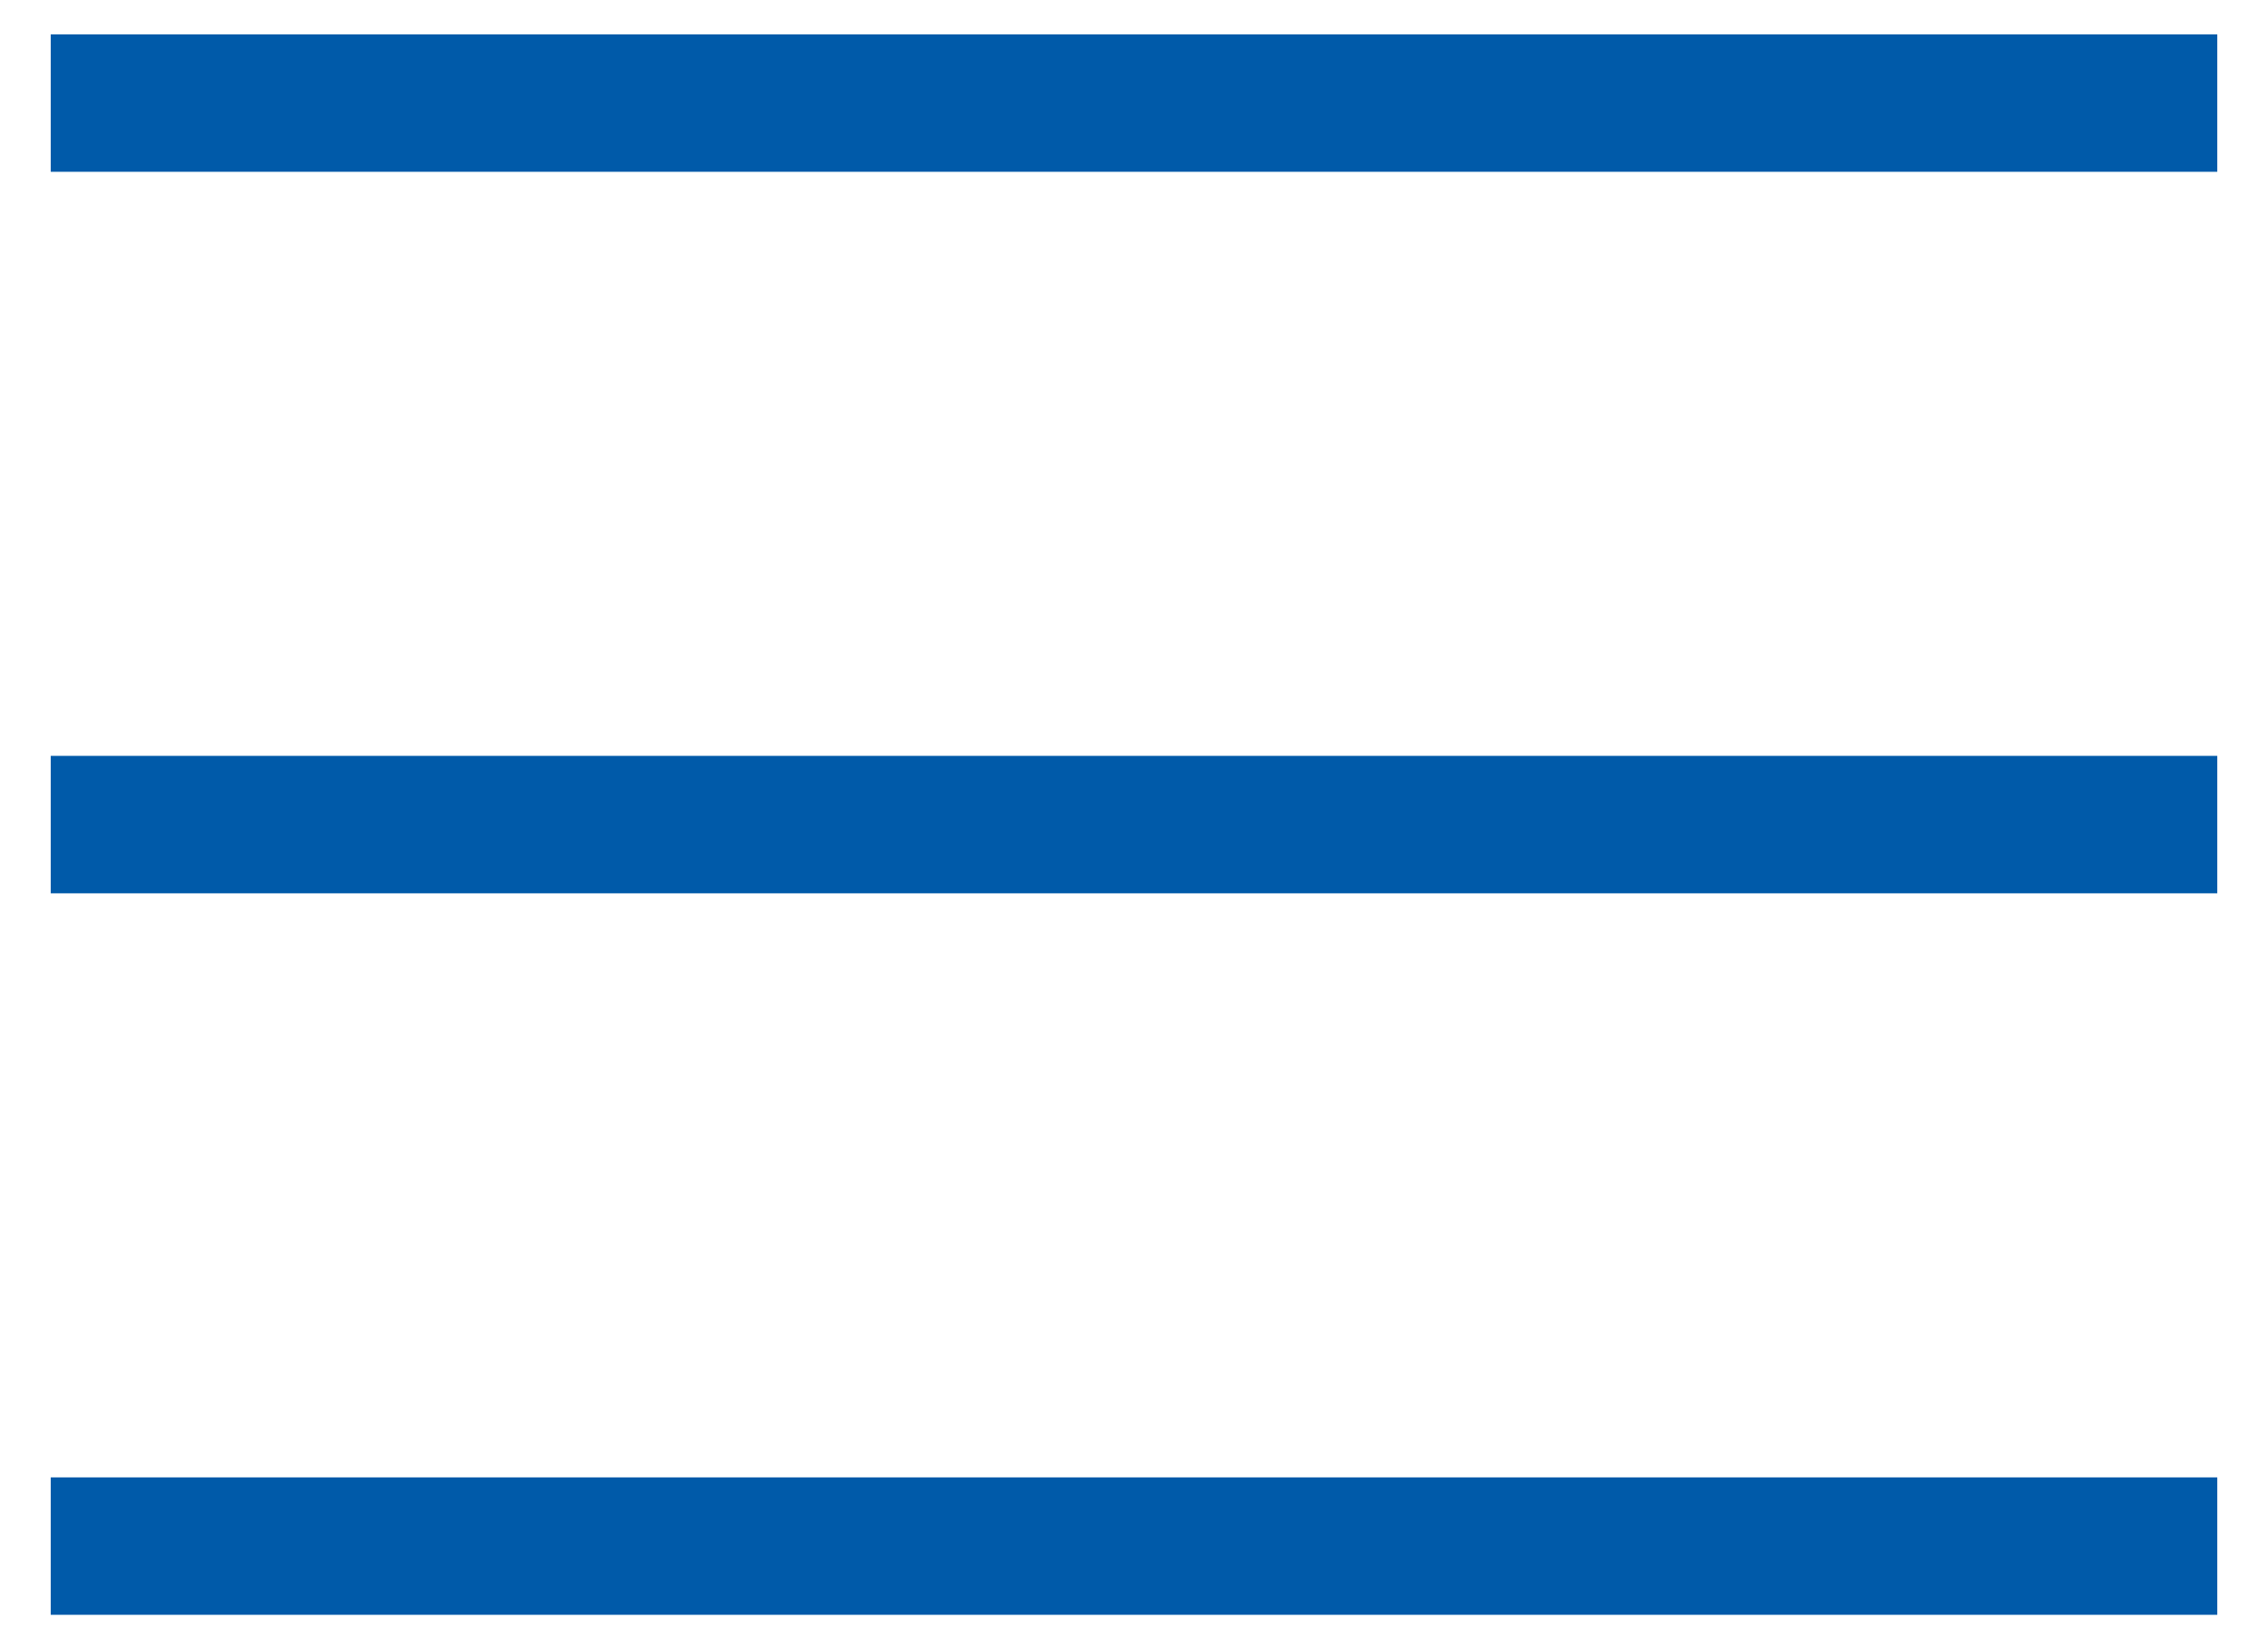
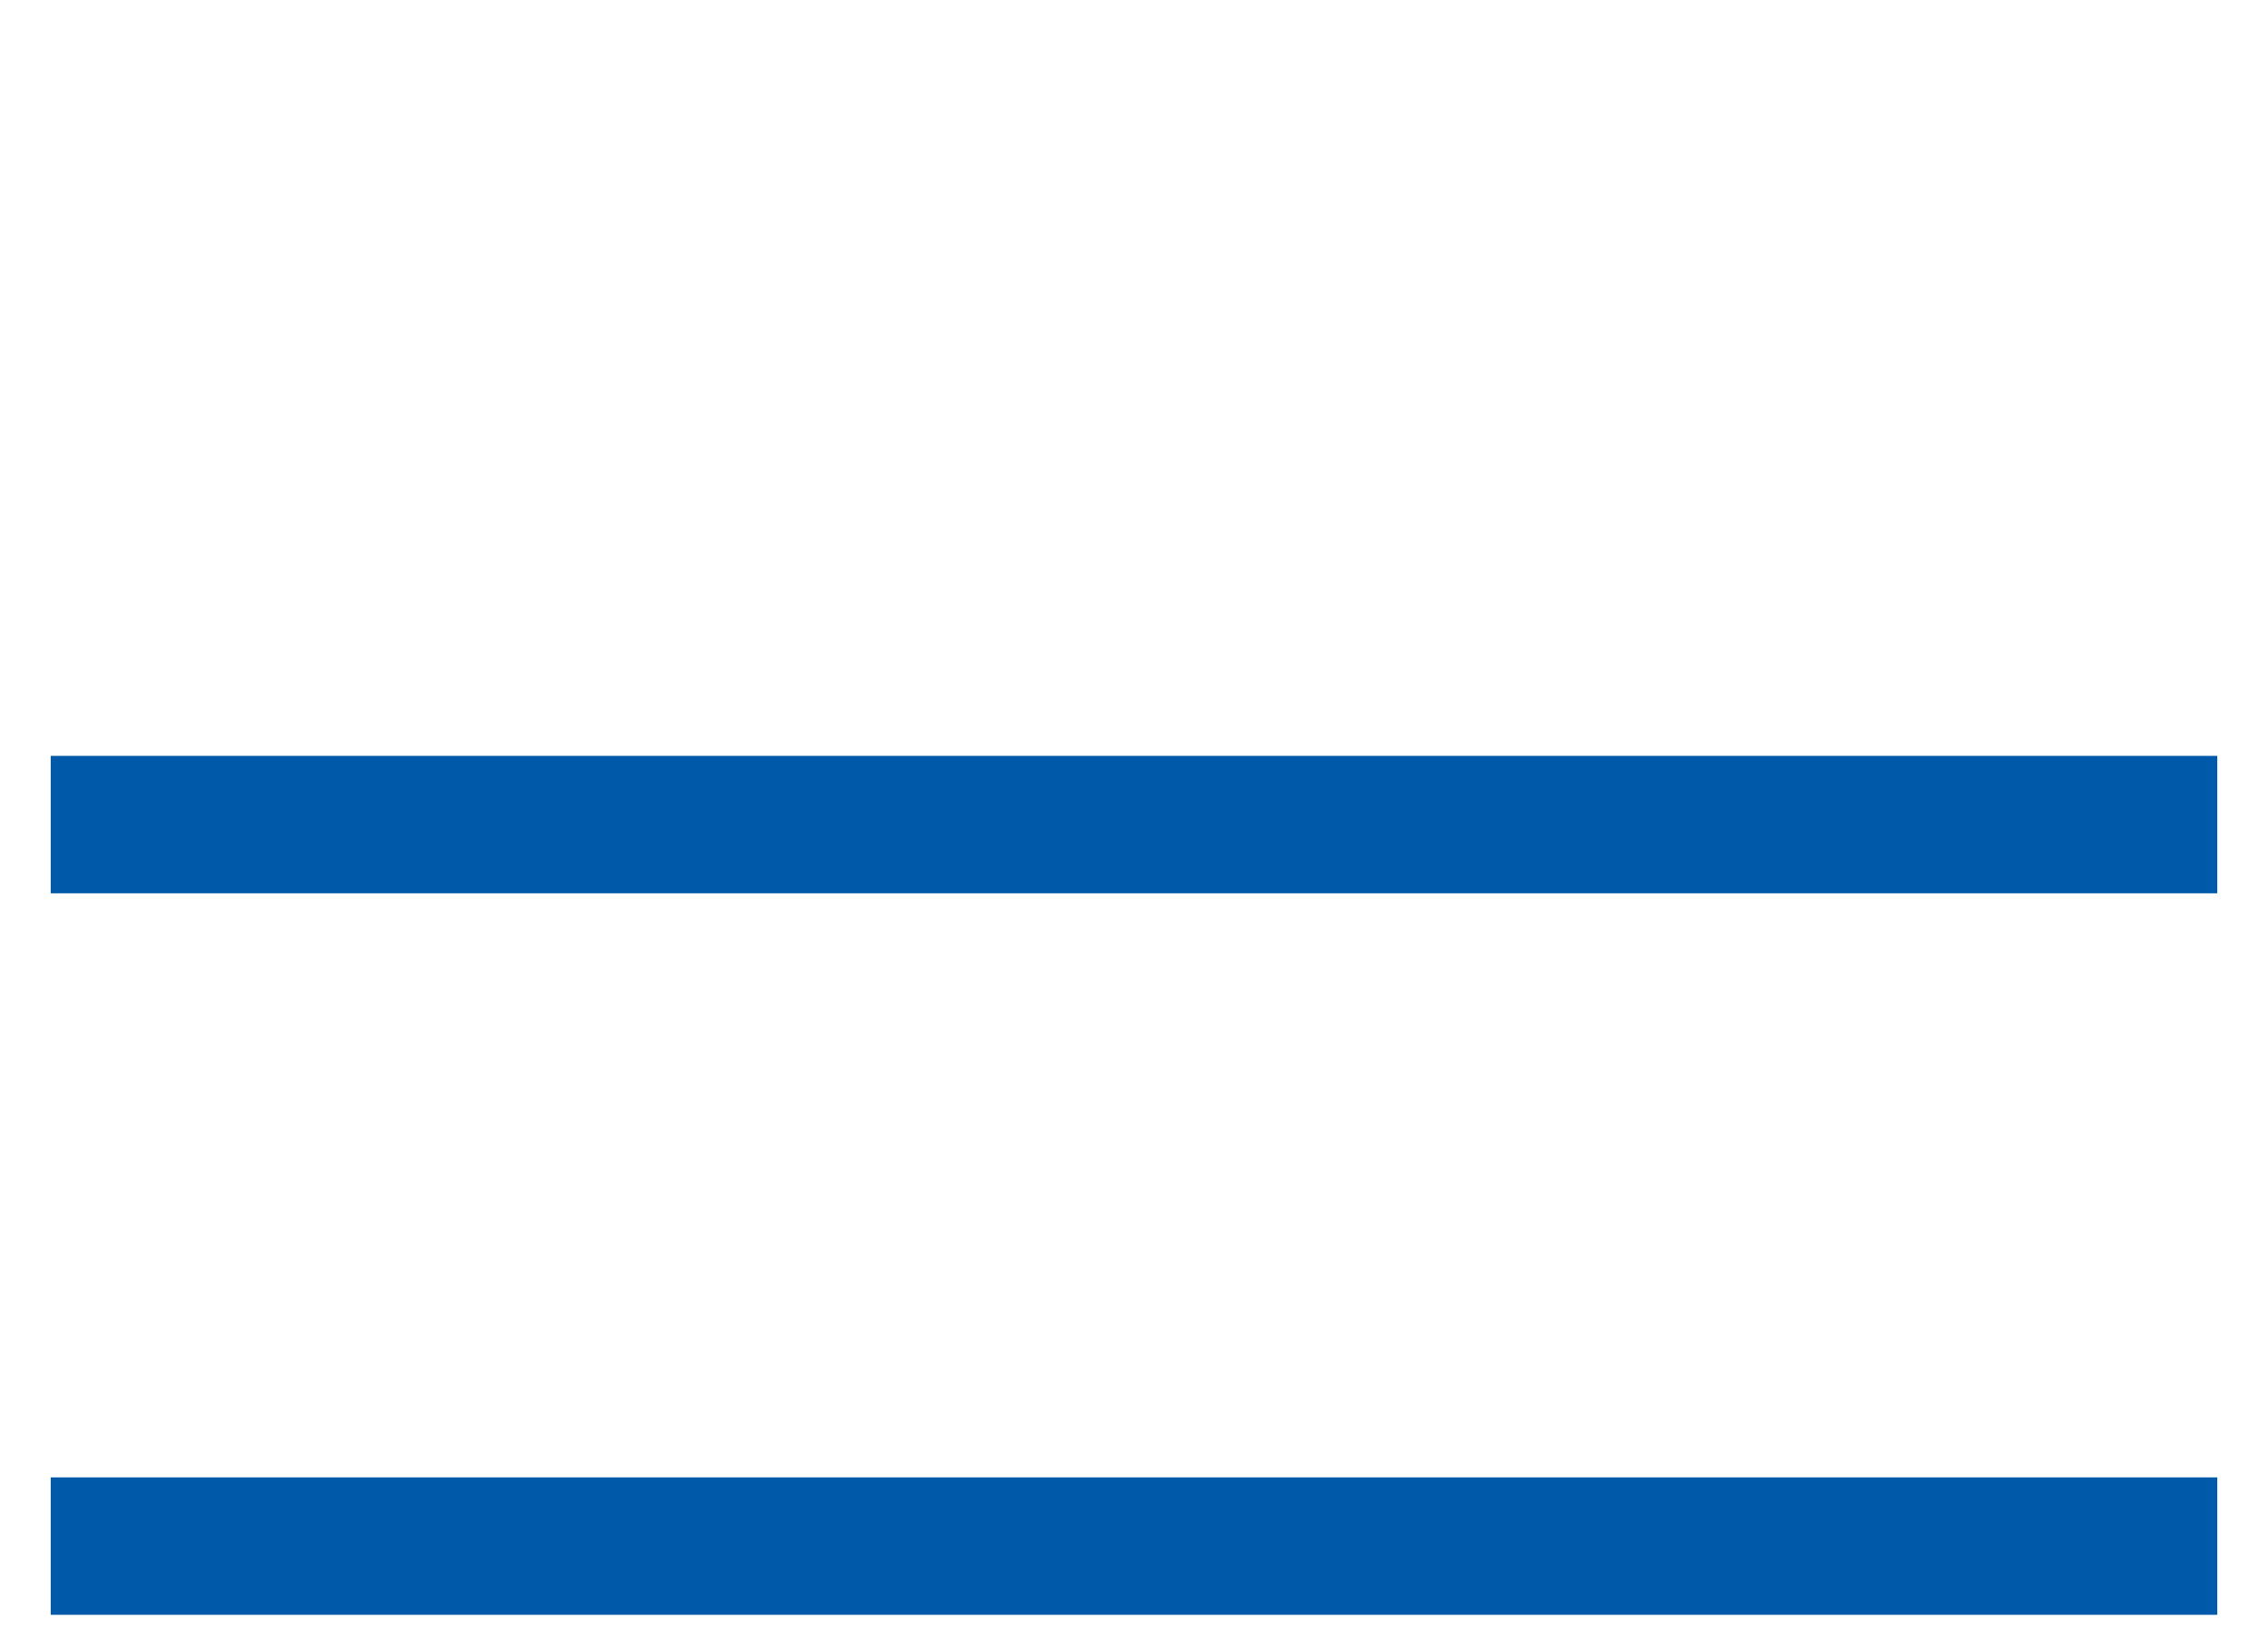
<svg xmlns="http://www.w3.org/2000/svg" width="33" height="24" viewBox="0 0 33 24" fill="none">
-   <path d="M1.738 1.5H31.262" stroke="#005AA9" stroke-width="2" stroke-linecap="square" />
  <path d="M1.738 12H31.262" stroke="#005AA9" stroke-width="2" stroke-linecap="square" />
  <path d="M1.738 22.5H31.262" stroke="#005AA9" stroke-width="2" stroke-linecap="square" />
</svg>